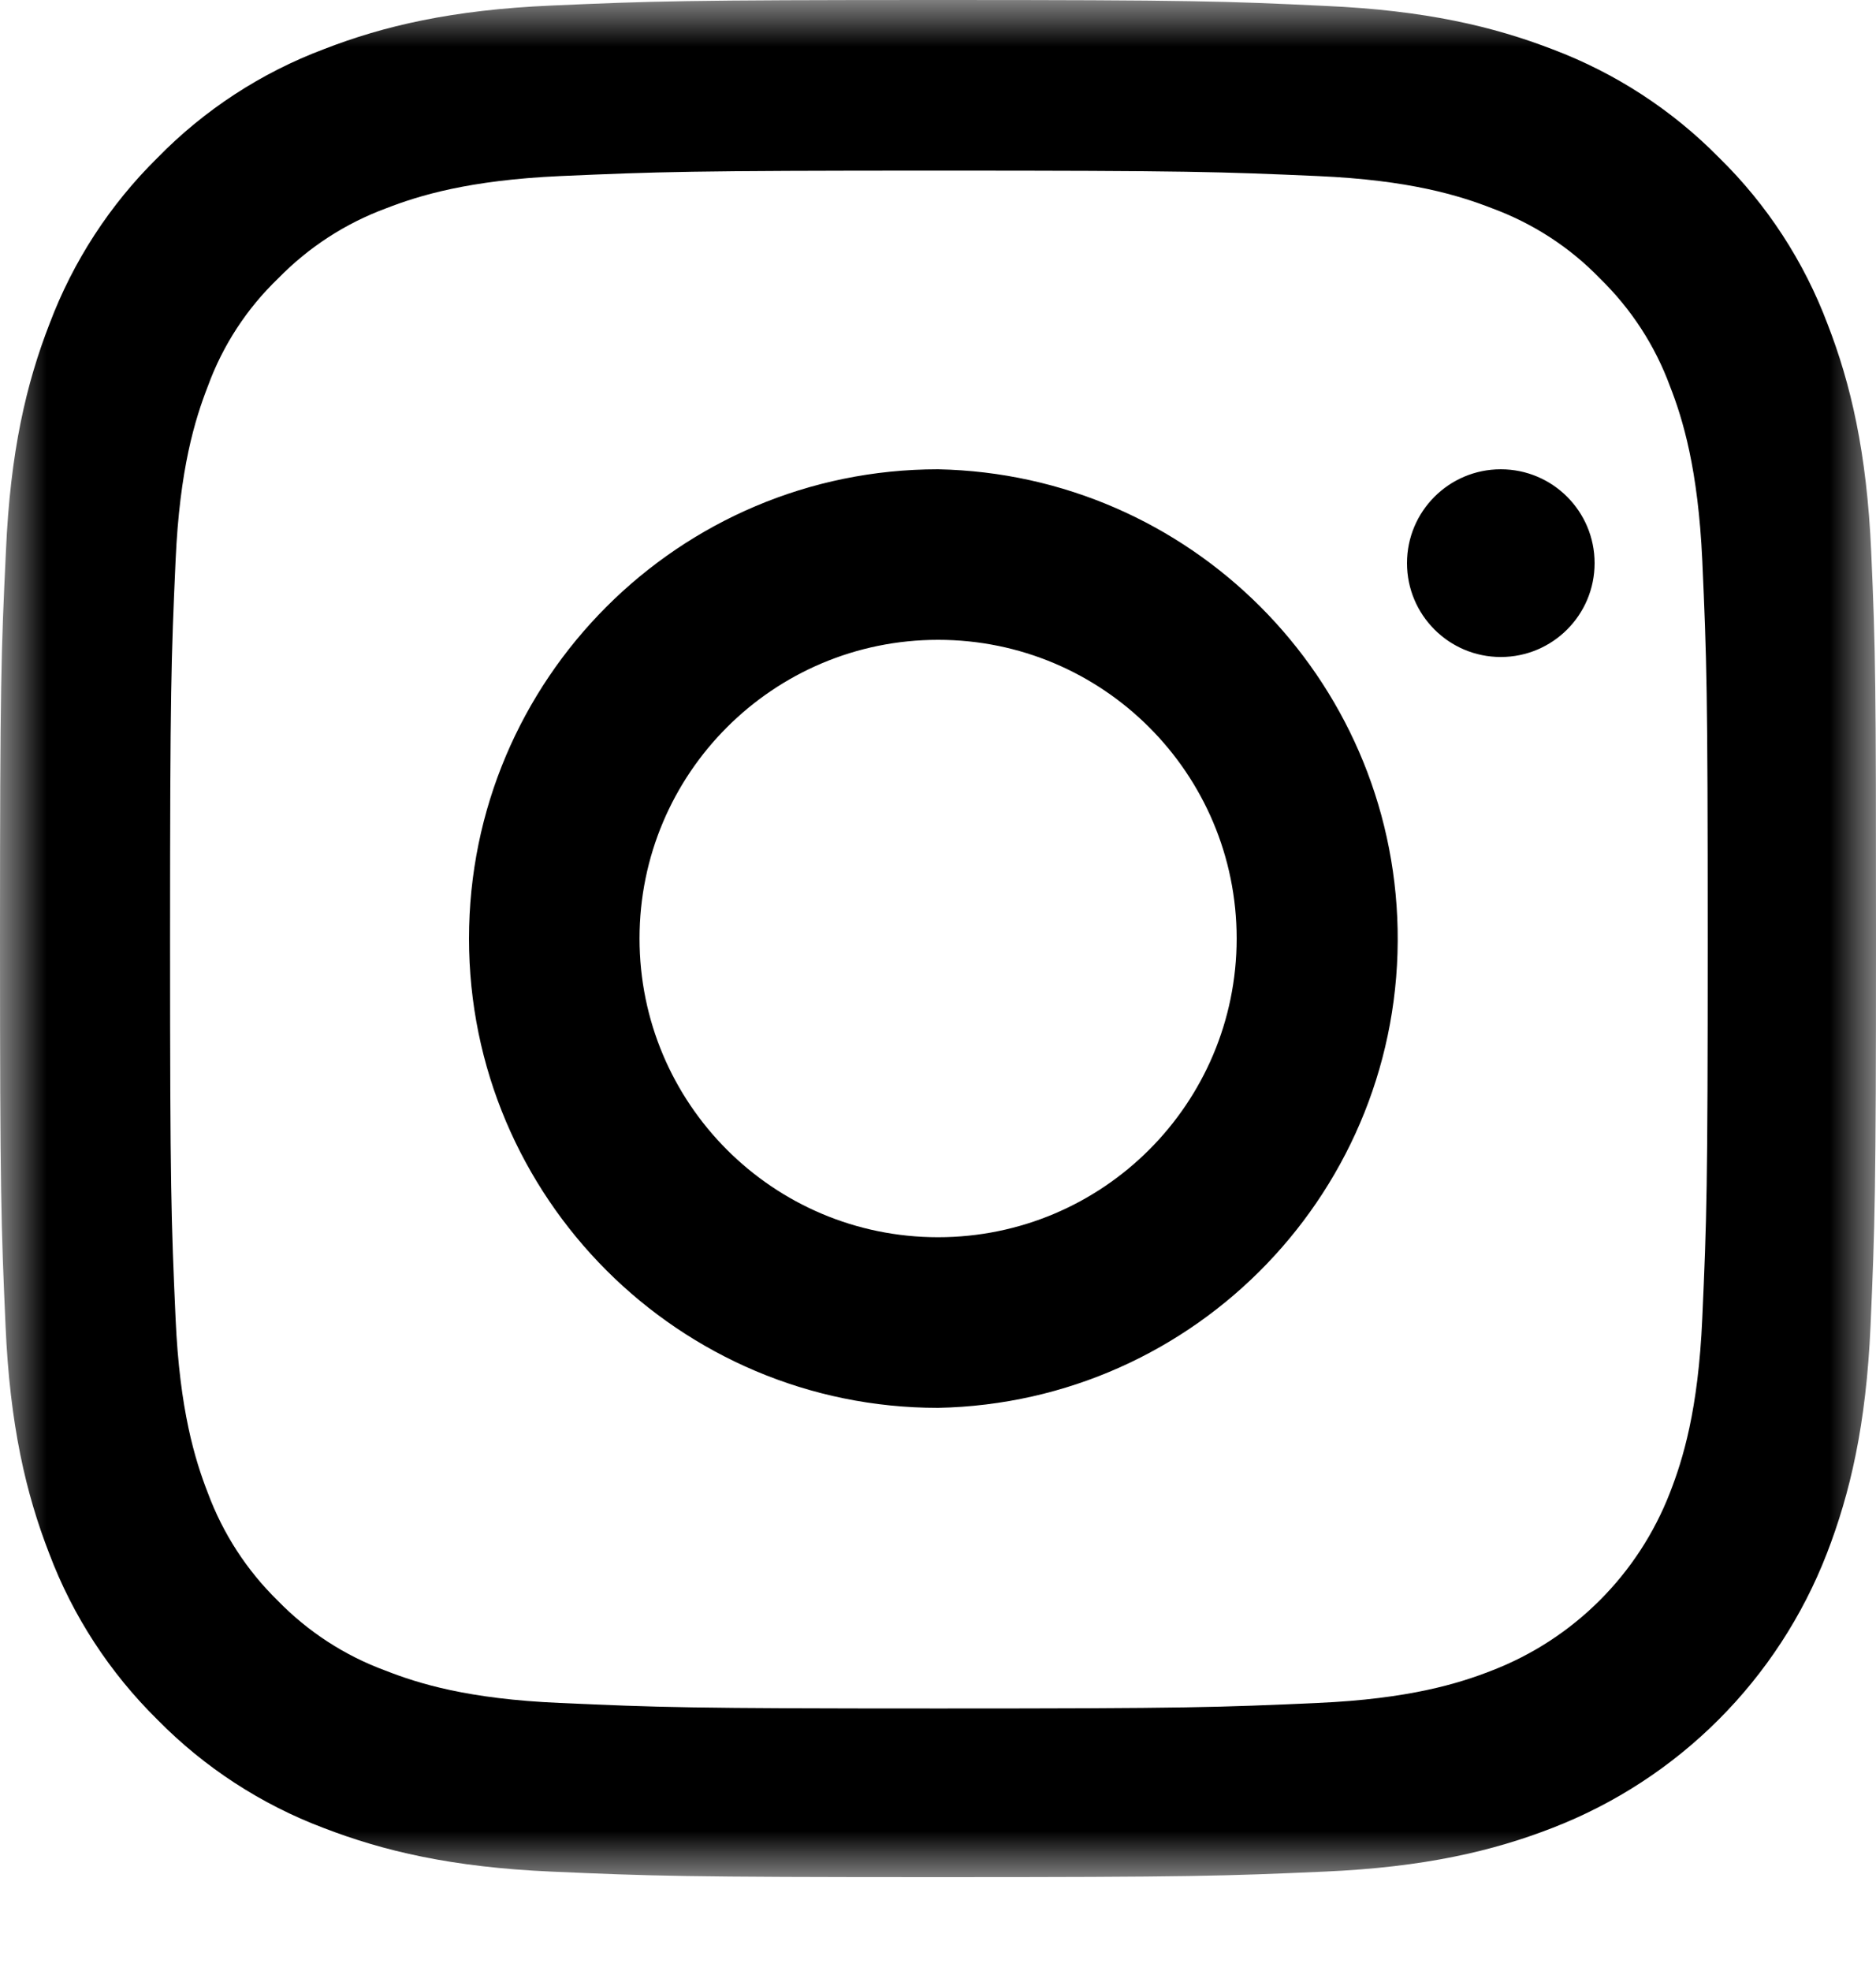
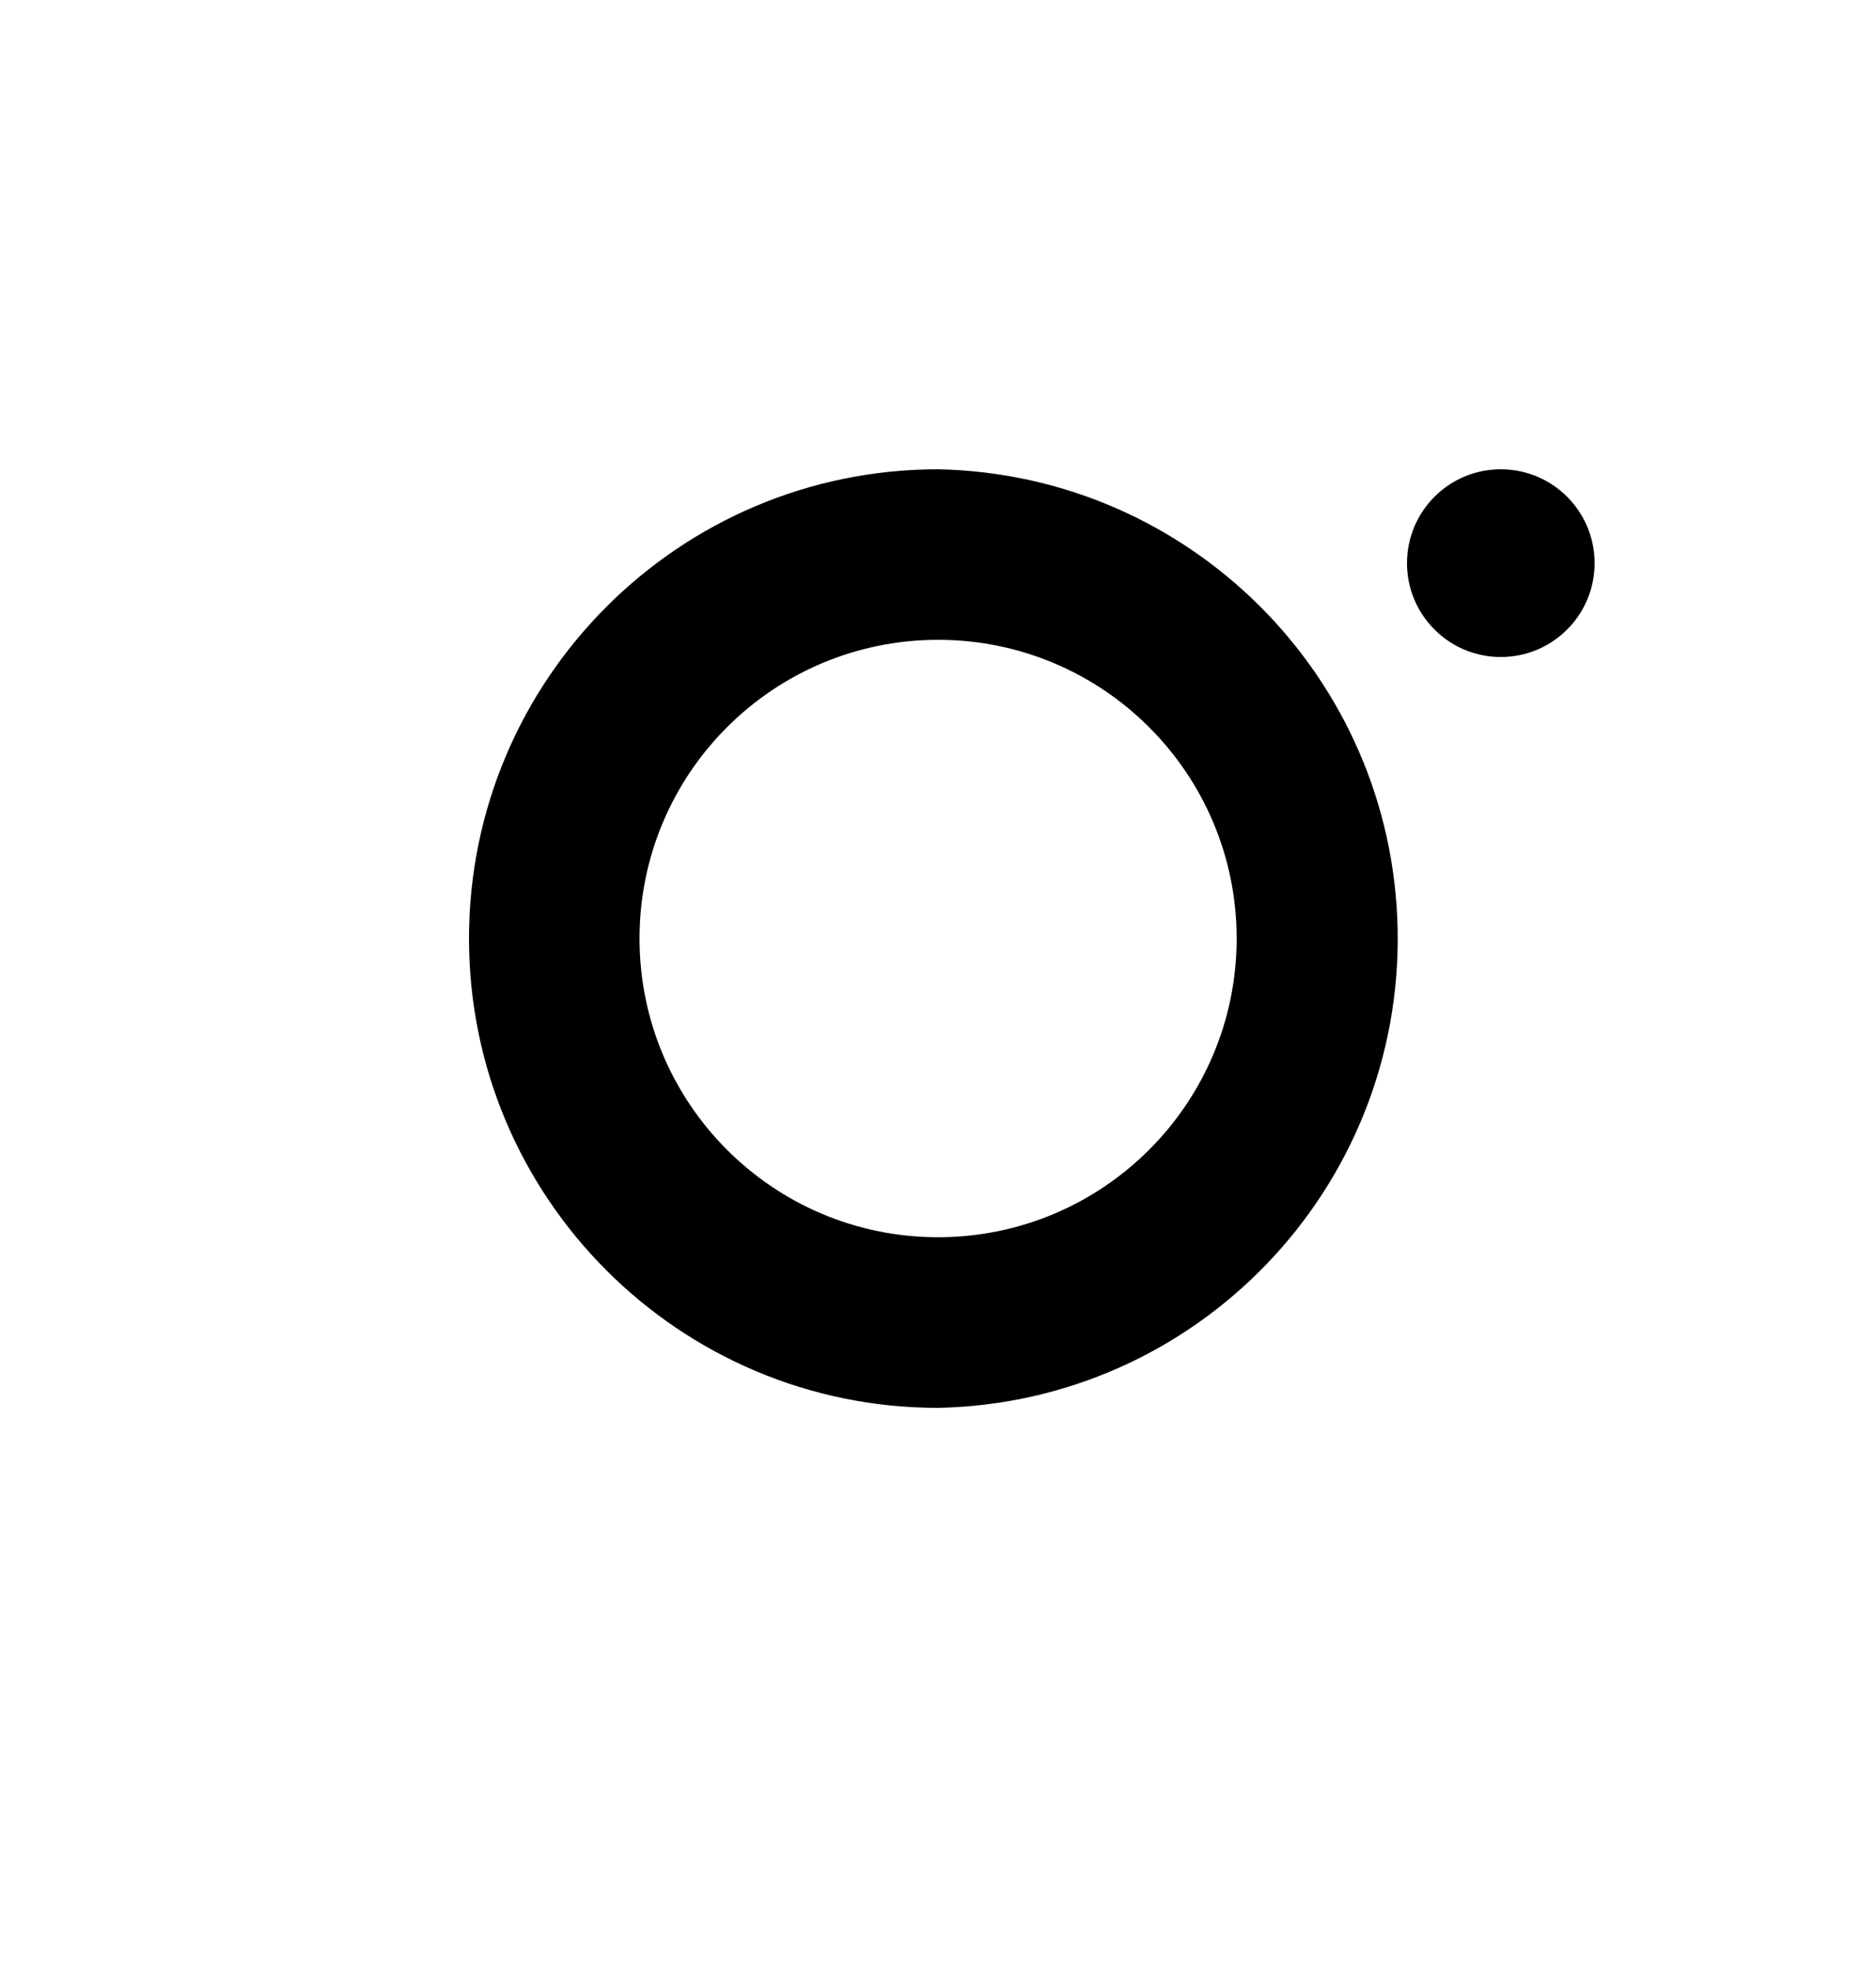
<svg xmlns="http://www.w3.org/2000/svg" version="1.1" id="Layer_1" x="0px" y="0px" width="20px" height="21px" viewBox="0 0 20 21" enable-background="new 0 0 20 21" xml:space="preserve">
  <g>
    <g>
      <defs>
        <filter id="Adobe_OpacityMaskFilter" filterUnits="userSpaceOnUse" x="0" y="0" width="20" height="20">
          <feColorMatrix type="matrix" values="1 0 0 0 0  0 1 0 0 0  0 0 1 0 0  0 0 0 1 0" />
        </filter>
      </defs>
      <mask maskUnits="userSpaceOnUse" x="0" y="0" width="20" height="20" id="_x38_46jhm0bsb">
        <g filter="url(#Adobe_OpacityMaskFilter)">
-           <path id="r559b8dana" fill="#FFFFFF" d="M0,0h20v20H0V0z" />
-         </g>
+           </g>
      </mask>
-       <path mask="url(#_x38_46jhm0bsb)" d="M18.148,14.046c-0.043,0.978-0.207,1.504-0.344,1.856c-0.338,0.872-1.028,1.561-1.9,1.897    c-0.352,0.138-0.883,0.302-1.856,0.345c-1.055,0.047-1.371,0.059-4.04,0.059c-2.67,0-2.99-0.012-4.04-0.059    C4.99,18.102,4.463,17.938,4.111,17.8c-0.434-0.159-0.827-0.414-1.149-0.745c-0.331-0.323-0.585-0.715-0.746-1.148    c-0.137-0.352-0.301-0.883-0.344-1.856c-0.047-1.055-0.059-1.372-0.059-4.04c0-2.669,0.012-2.99,0.059-4.04    c0.043-0.977,0.207-1.504,0.344-1.856c0.159-0.436,0.416-0.829,0.75-1.149c0.323-0.331,0.715-0.586,1.149-0.746    c0.352-0.137,0.883-0.3,1.856-0.344c1.055-0.046,1.372-0.058,4.04-0.058c2.674,0,2.99,0.012,4.041,0.058    c0.978,0.043,1.505,0.207,1.857,0.344c0.433,0.16,0.827,0.414,1.147,0.746c0.334,0.325,0.588,0.715,0.748,1.15    c0.137,0.35,0.299,0.882,0.344,1.855c0.047,1.055,0.058,1.371,0.058,4.04C18.206,12.678,18.195,12.99,18.148,14.046 M19.949,5.88    c-0.047-1.063-0.219-1.793-0.465-2.426c-0.252-0.669-0.646-1.274-1.157-1.774c-0.5-0.508-1.104-0.901-1.771-1.153    c-0.637-0.246-1.363-0.417-2.426-0.464C13.061,0.012,12.721,0,10.004,0C7.288,0,6.948,0.012,5.88,0.059    C4.818,0.105,4.088,0.277,3.455,0.523C2.786,0.774,2.18,1.169,1.68,1.68c-0.508,0.5-0.901,1.104-1.152,1.77    C0.28,4.087,0.109,4.813,0.063,5.876C0.012,6.946,0,7.286,0,10.002c0,2.715,0.012,3.055,0.059,4.122    c0.046,1.063,0.219,1.793,0.465,2.426c0.252,0.669,0.647,1.273,1.156,1.774c0.5,0.508,1.106,0.902,1.77,1.152    c0.638,0.246,1.364,0.418,2.427,0.465C6.944,19.988,7.284,20,10,20s3.057-0.012,4.123-0.059c1.063-0.047,1.793-0.219,2.426-0.465    c1.345-0.52,2.407-1.582,2.928-2.927c0.246-0.637,0.418-1.362,0.465-2.426C19.988,13.057,20,12.717,20,10.002    S19.996,6.947,19.949,5.88" />
    </g>
    <path d="M10,13.182c-1.758,0-3.182-1.425-3.182-3.183c0-1.758,1.425-3.182,3.183-3.182c1.758,0,3.183,1.425,3.183,3.183   C13.183,11.758,11.758,13.182,10,13.182 M10,5c-2.76,0-5,2.24-5,5s2.24,5,5,5c2.762-0.055,4.955-2.338,4.9-5.1   C14.846,7.216,12.684,5.054,10,5 M17,6c0,0.552-0.447,1-1,1s-1-0.448-1-1s0.447-1,1-1S17,5.448,17,6" />
  </g>
</svg>